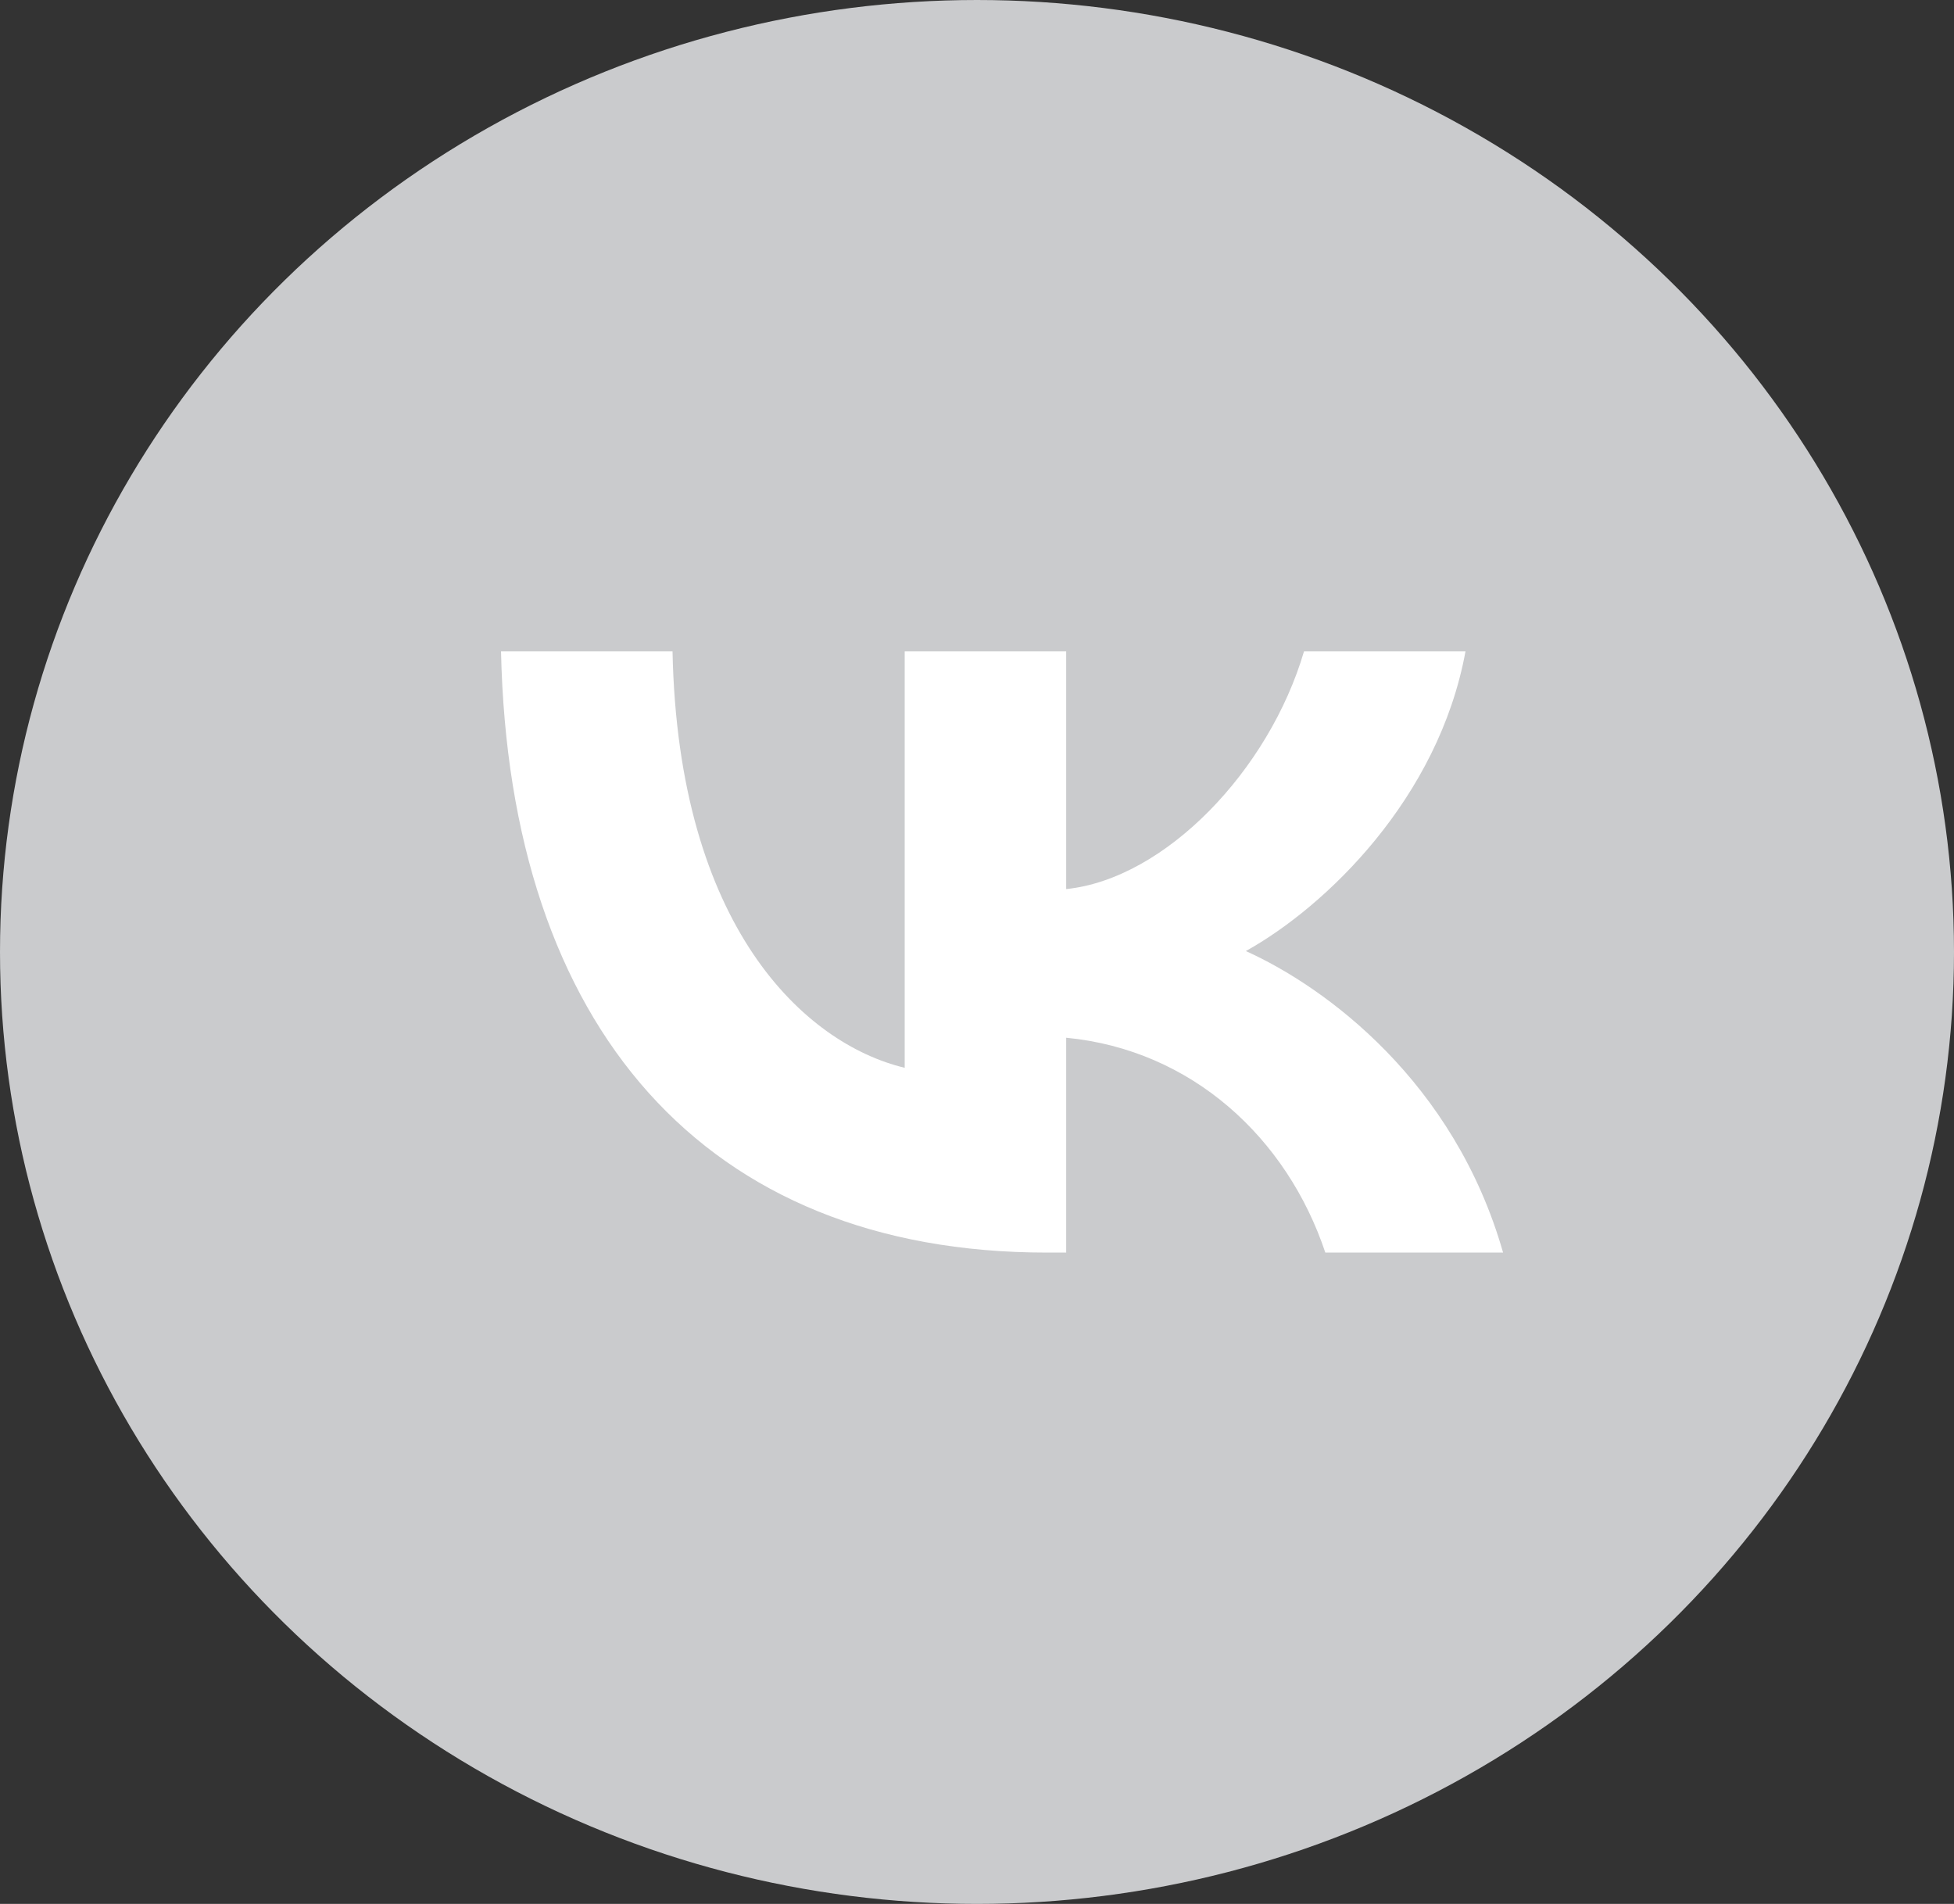
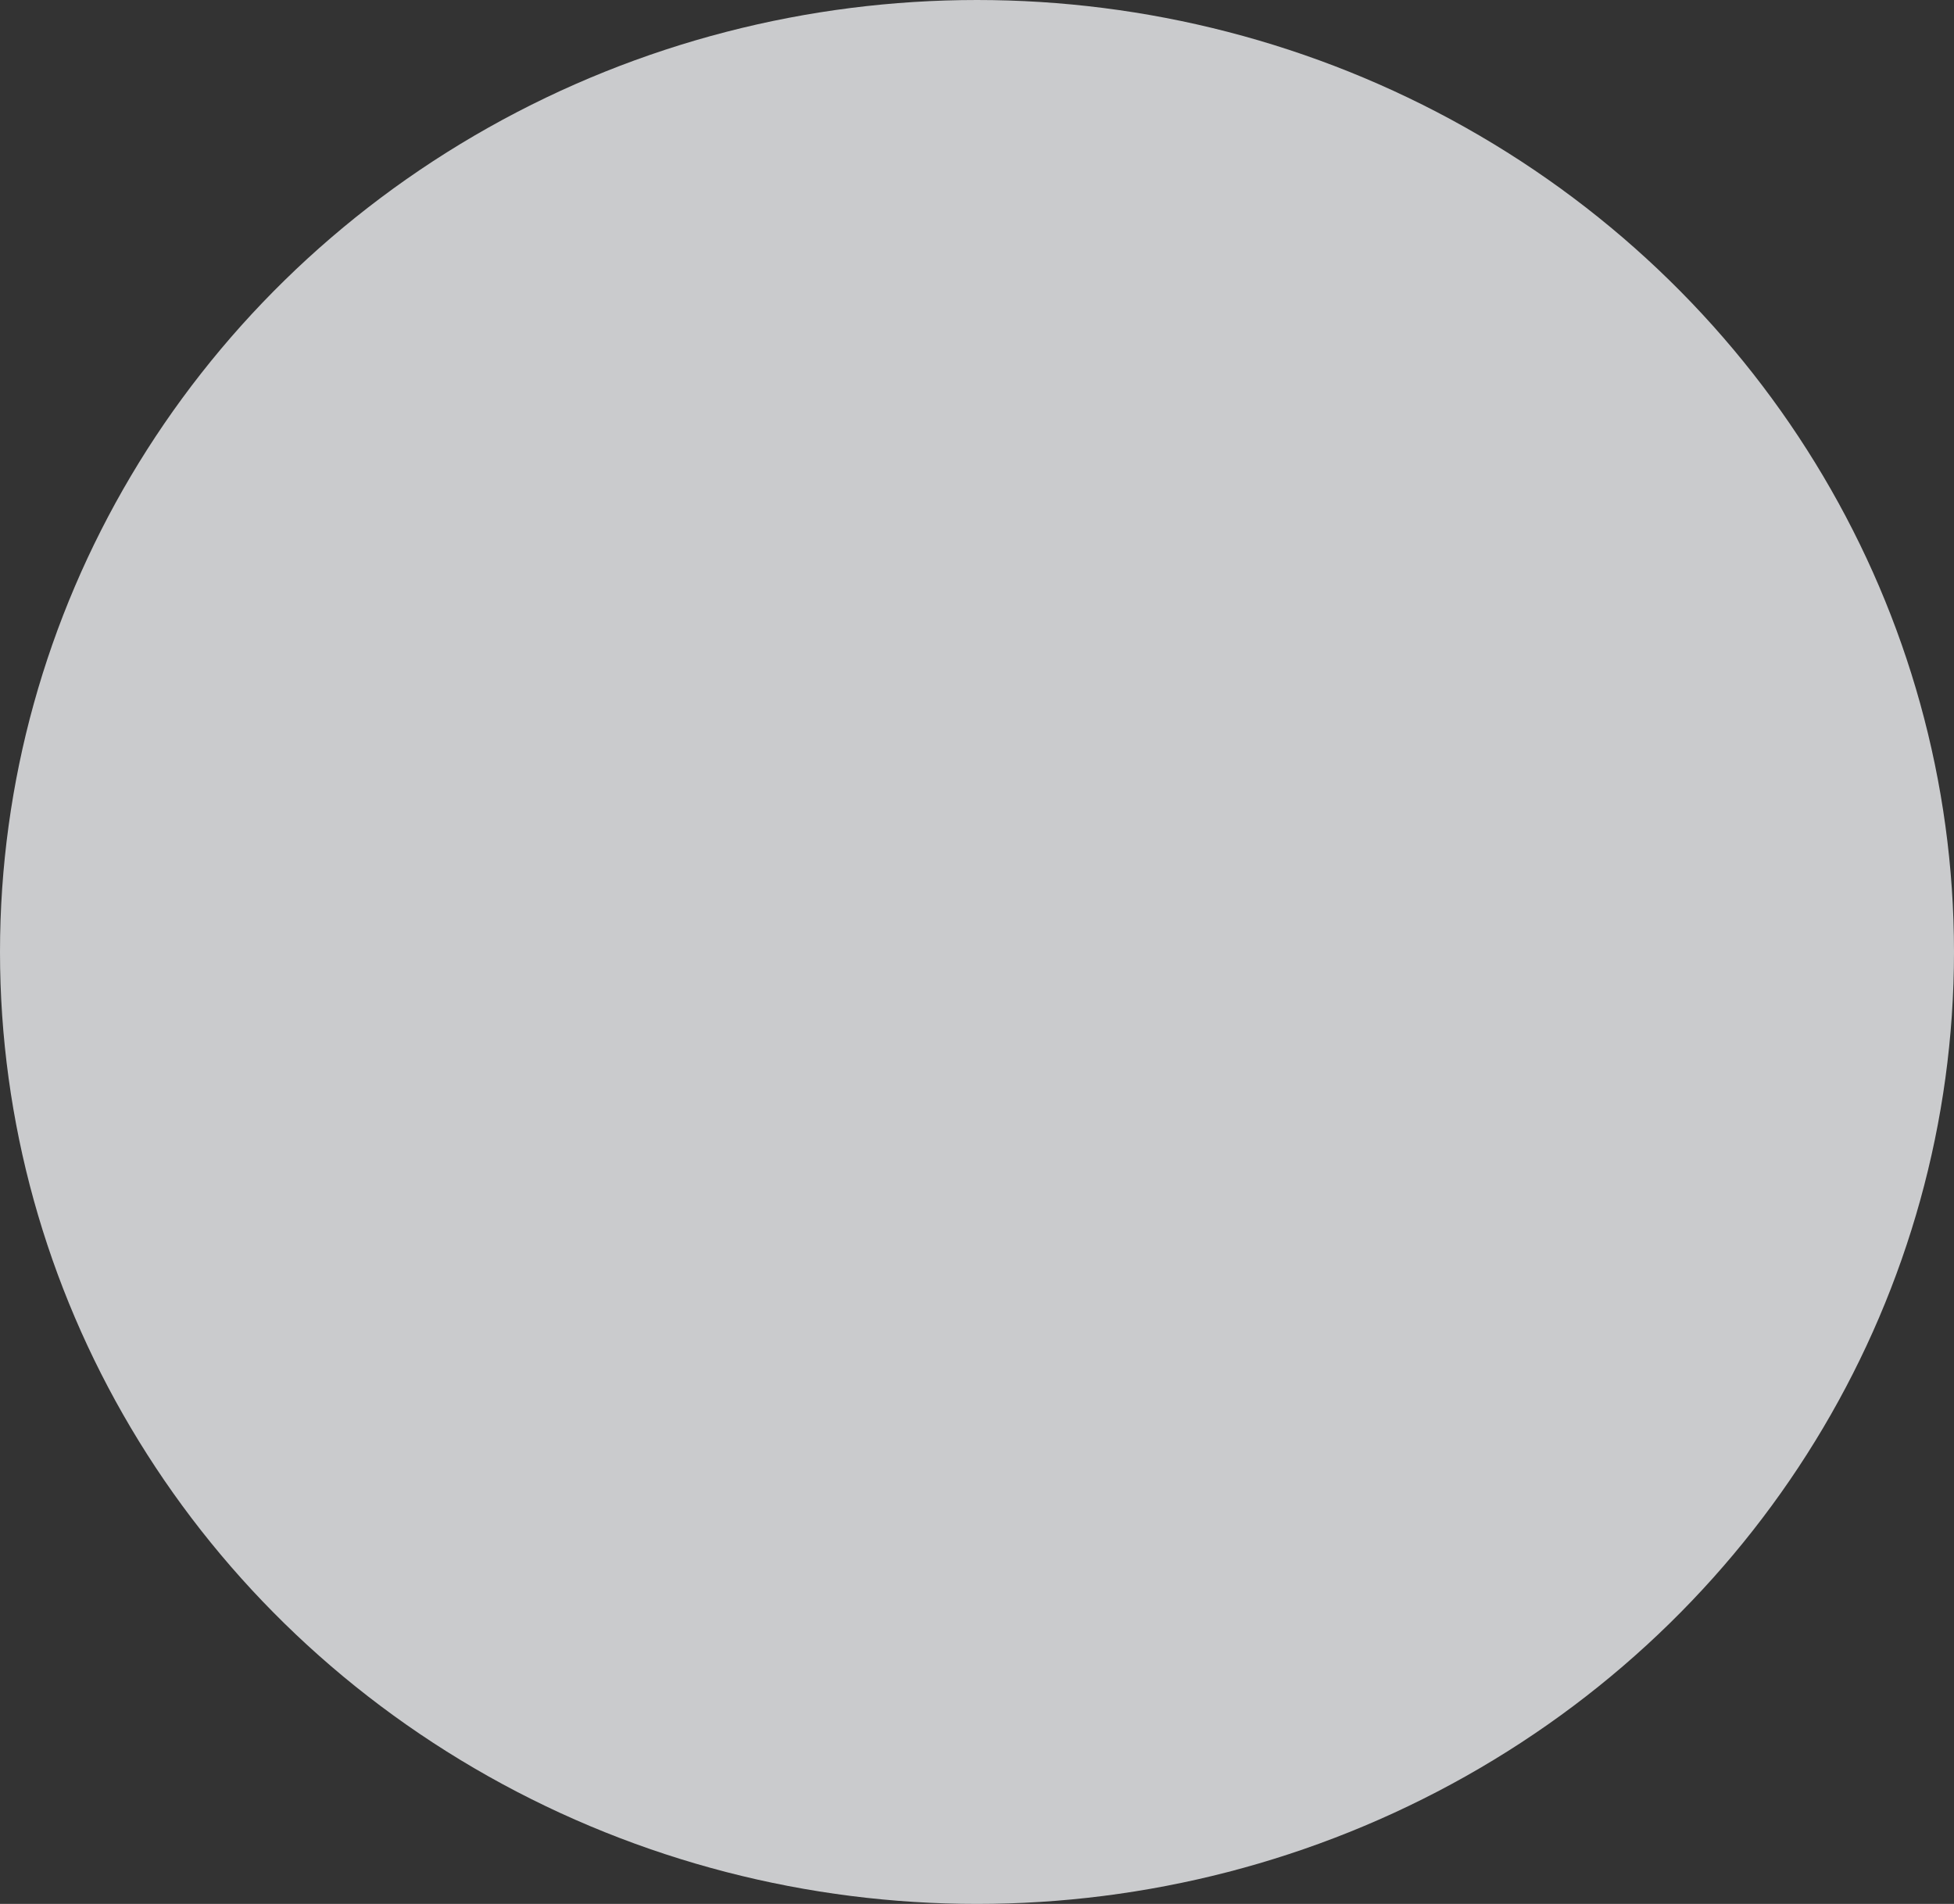
<svg xmlns="http://www.w3.org/2000/svg" width="39" height="38" viewBox="0 0 39 38" fill="none">
  <rect x="0" y="0" width="39" height="38" fill="#333333" stroke="none" />
  <ellipse cx="19.5" cy="19" rx="19.5" ry="19" fill="#CACBCD" />
-   <path d="M20.893 25C14.06 25 10.162 20.495 10 13H13.423C13.535 18.502 16.059 20.832 18.057 21.312V13H21.28V17.745C23.254 17.541 25.328 15.378 26.027 13H29.25C28.713 15.931 26.465 18.093 24.866 18.982C26.465 19.703 29.026 21.589 30 25H26.452C25.69 22.718 23.791 20.952 21.28 20.712V25H20.893Z" fill="white" />
</svg>